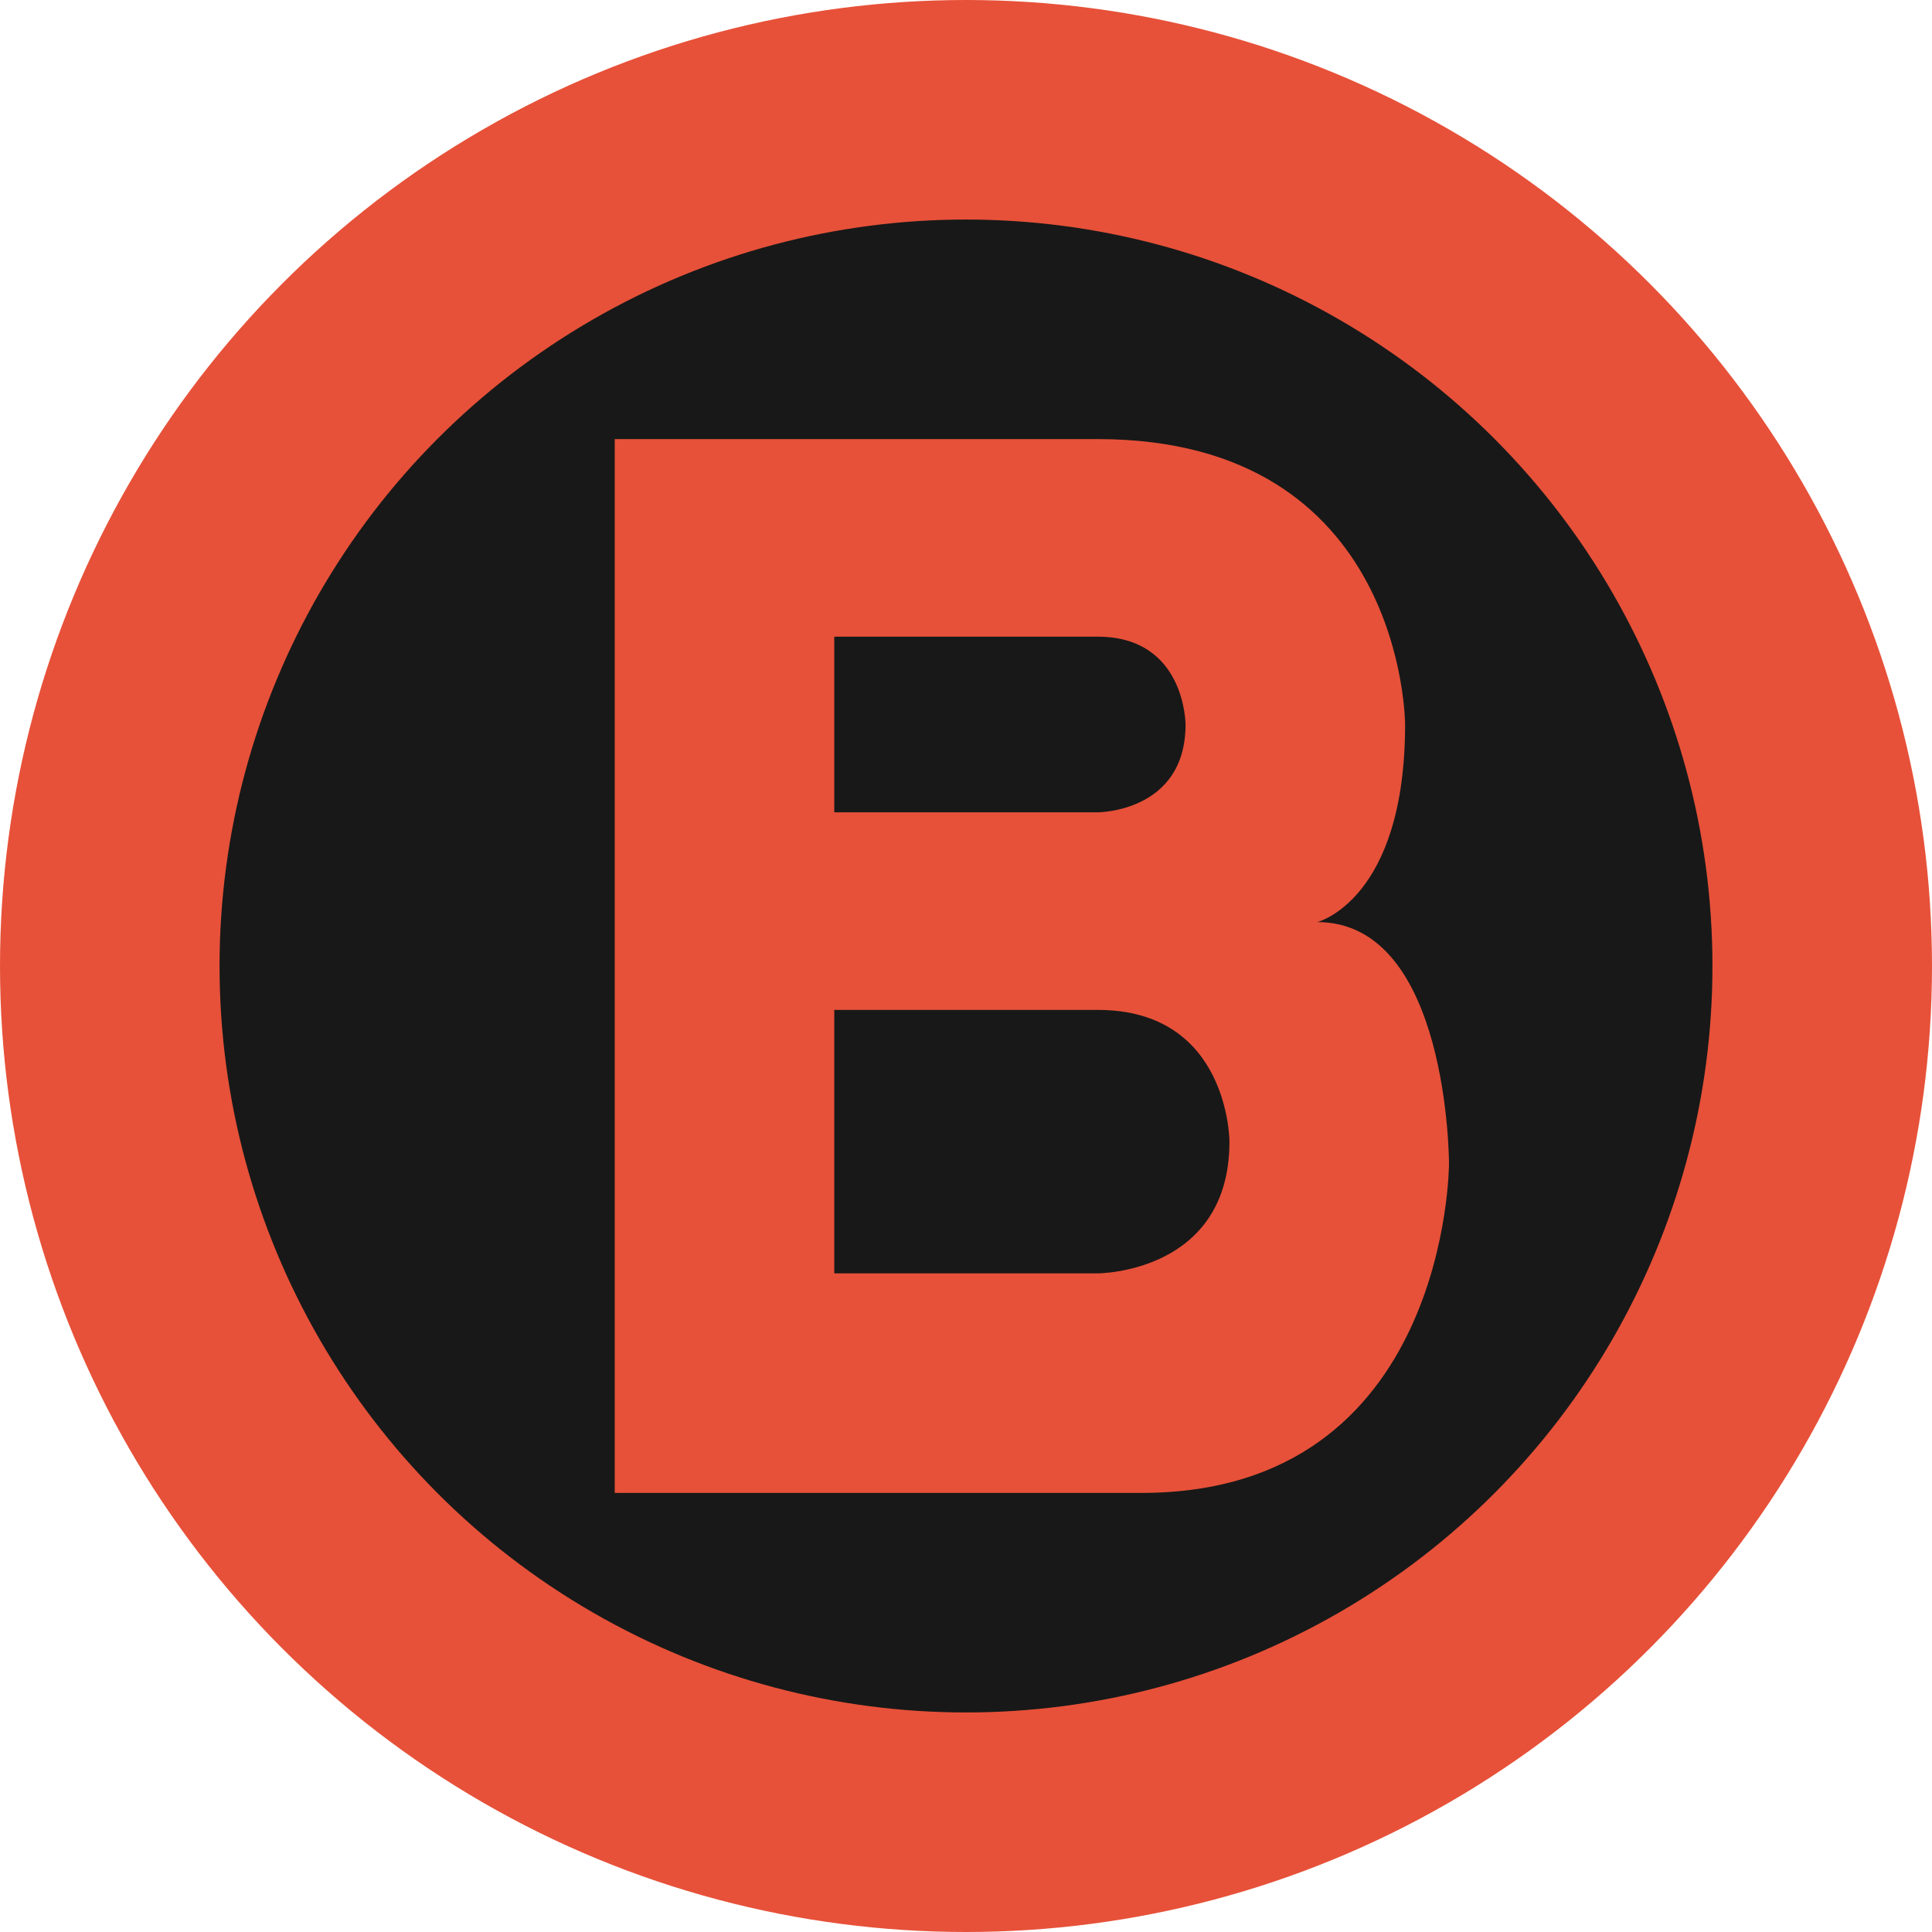
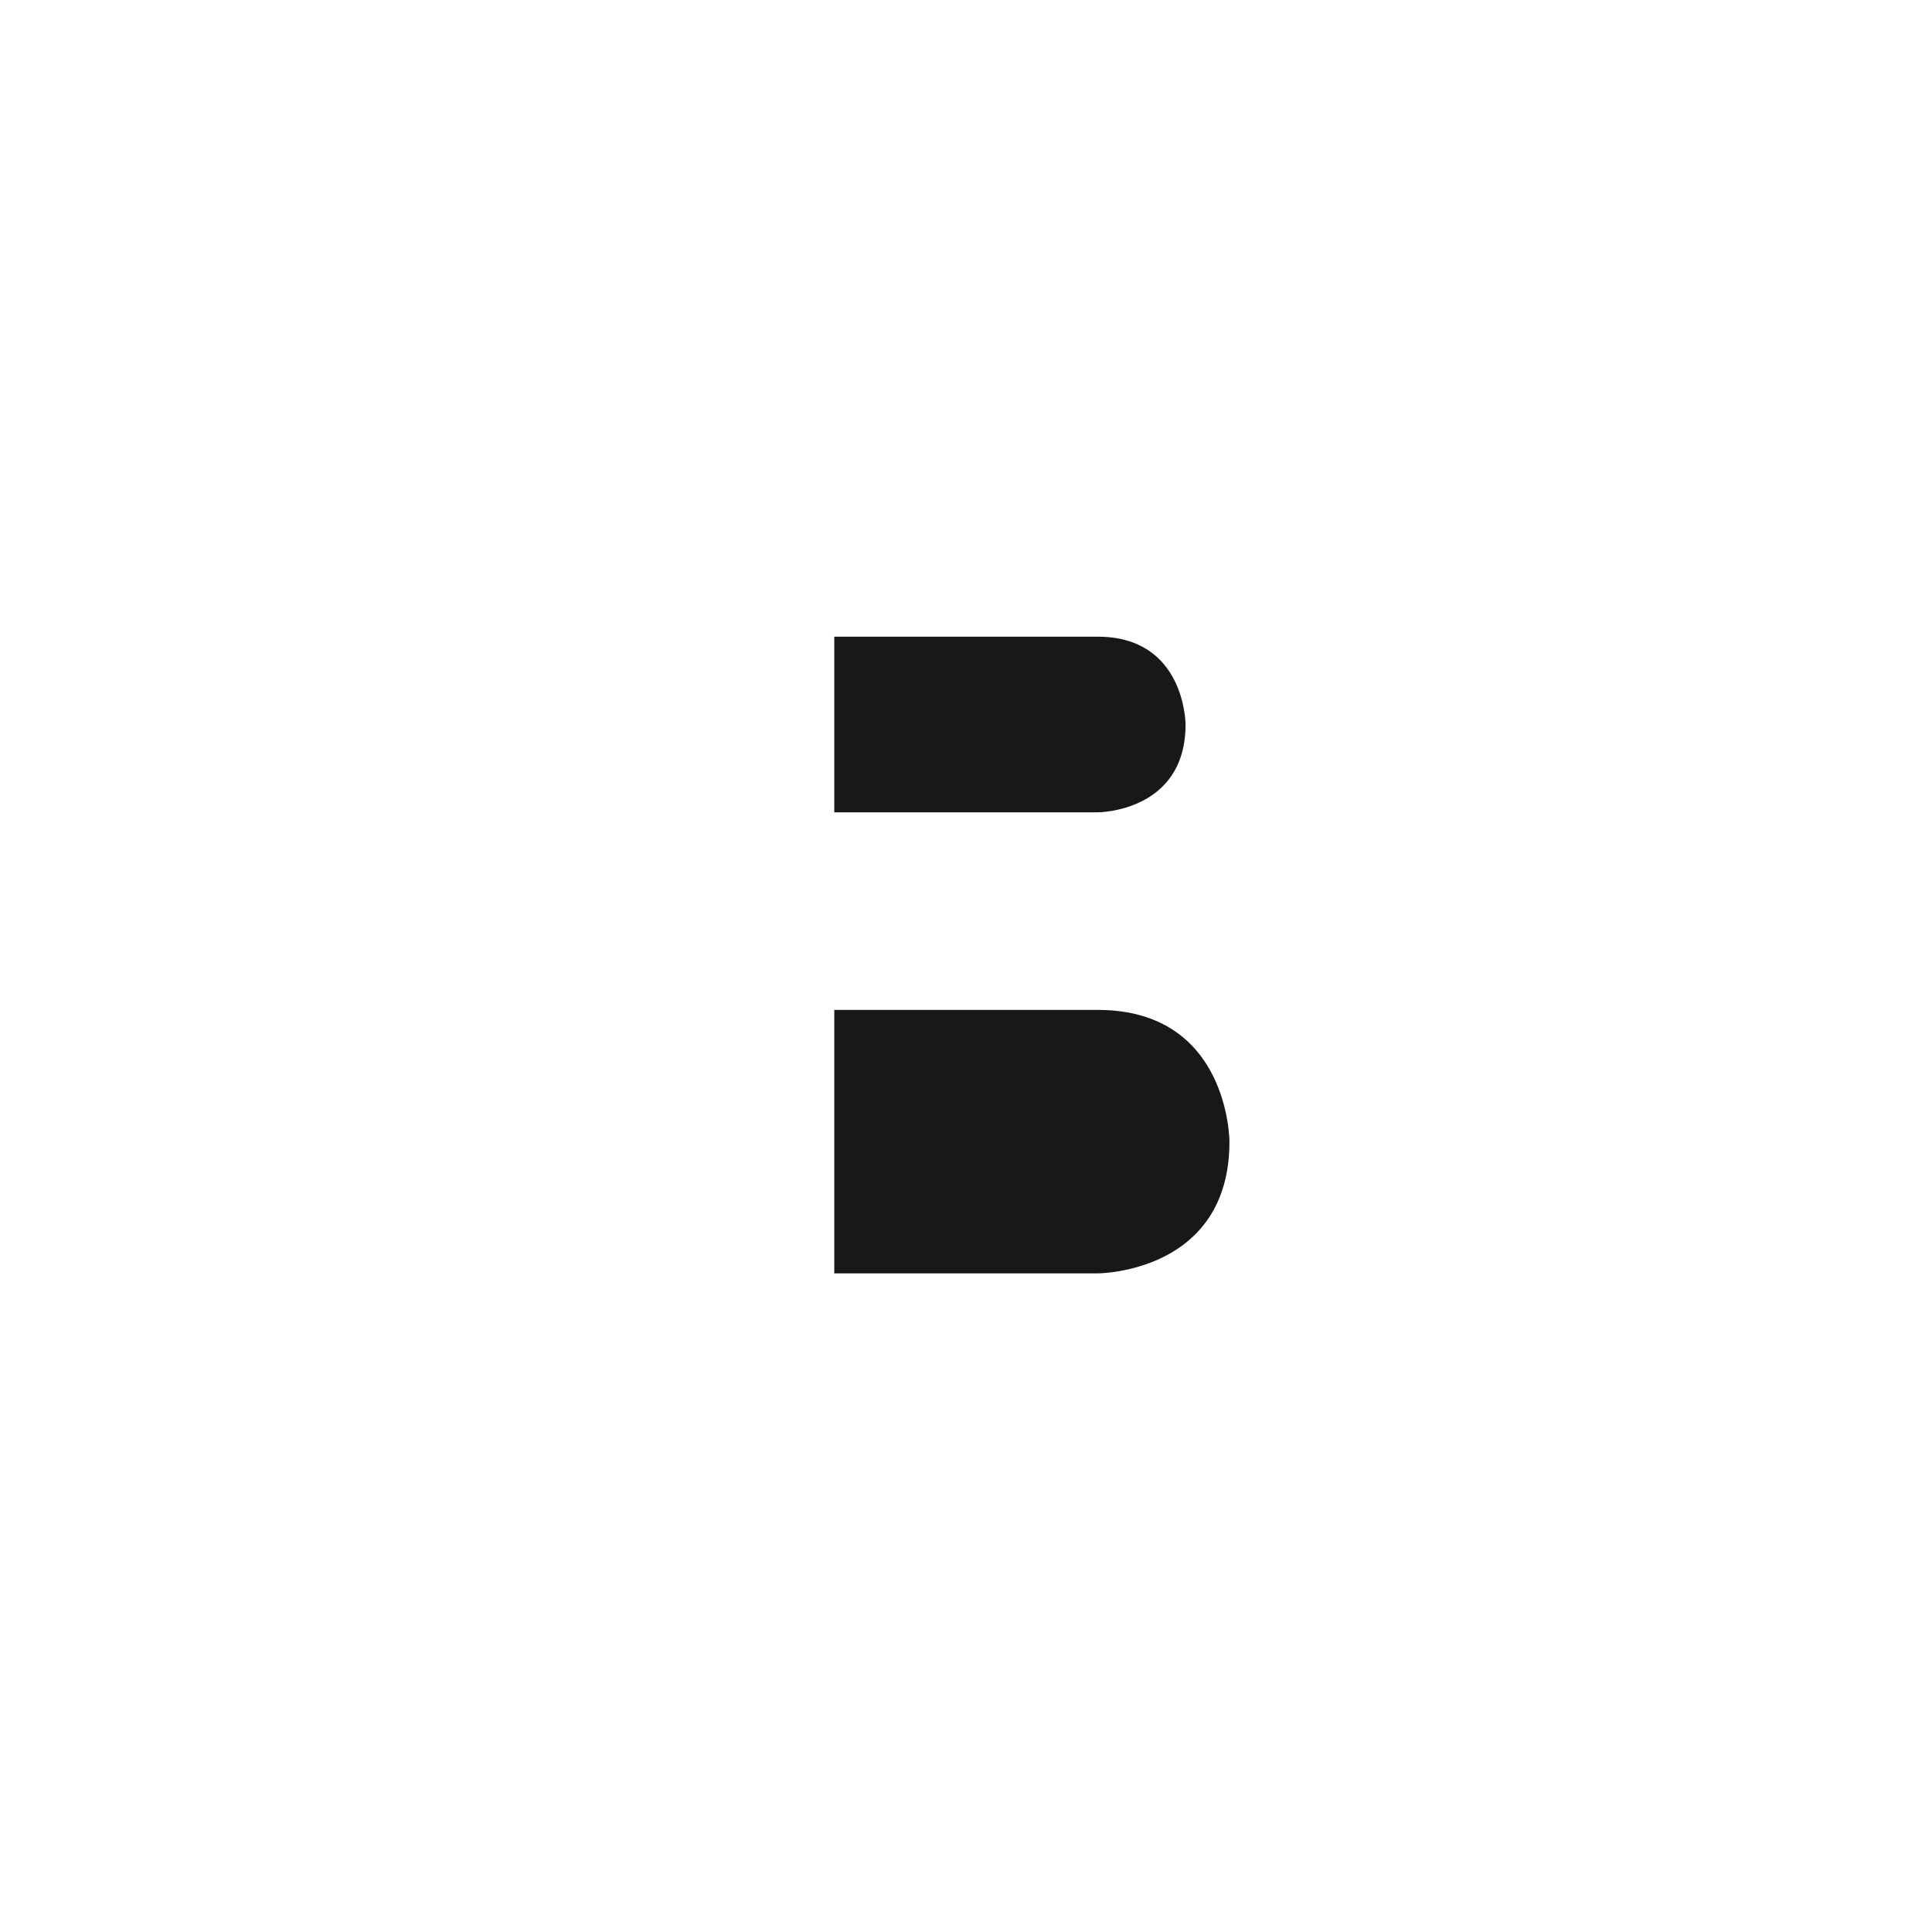
<svg xmlns="http://www.w3.org/2000/svg" version="1.1" width="22" height="22">
-   <circle cx="11" cy="11" r="9.75" style="fill:#181818;stroke:#e75139;stroke-width:2.5" />
-   <path d="M 7,17 7,5 12.5,5 C 16,5 16,8.25 16,8.25 c 0,2 -1,2.25 -1,2.25 1.5,0 1.5,2.75 1.5,2.75 0,0 -9.81e-4,3.75 -3.5,3.75 l -6,0 z" style="fill:#e75139" />
  <path d="m 9.5,7.25 3,0 c 1,0 1,1 1,1 0,1 -1,1 -1,1 l -3,0 0,-2 z" style="fill:#181818" />
  <path d="m 9.5,11.5 3,0 c 1.5,0 1.5,1.5 1.5,1.5 0,1.5 -1.5,1.5 -1.5,1.5 l -3,0 0,-3 z" style="fill:#181818" />
</svg>